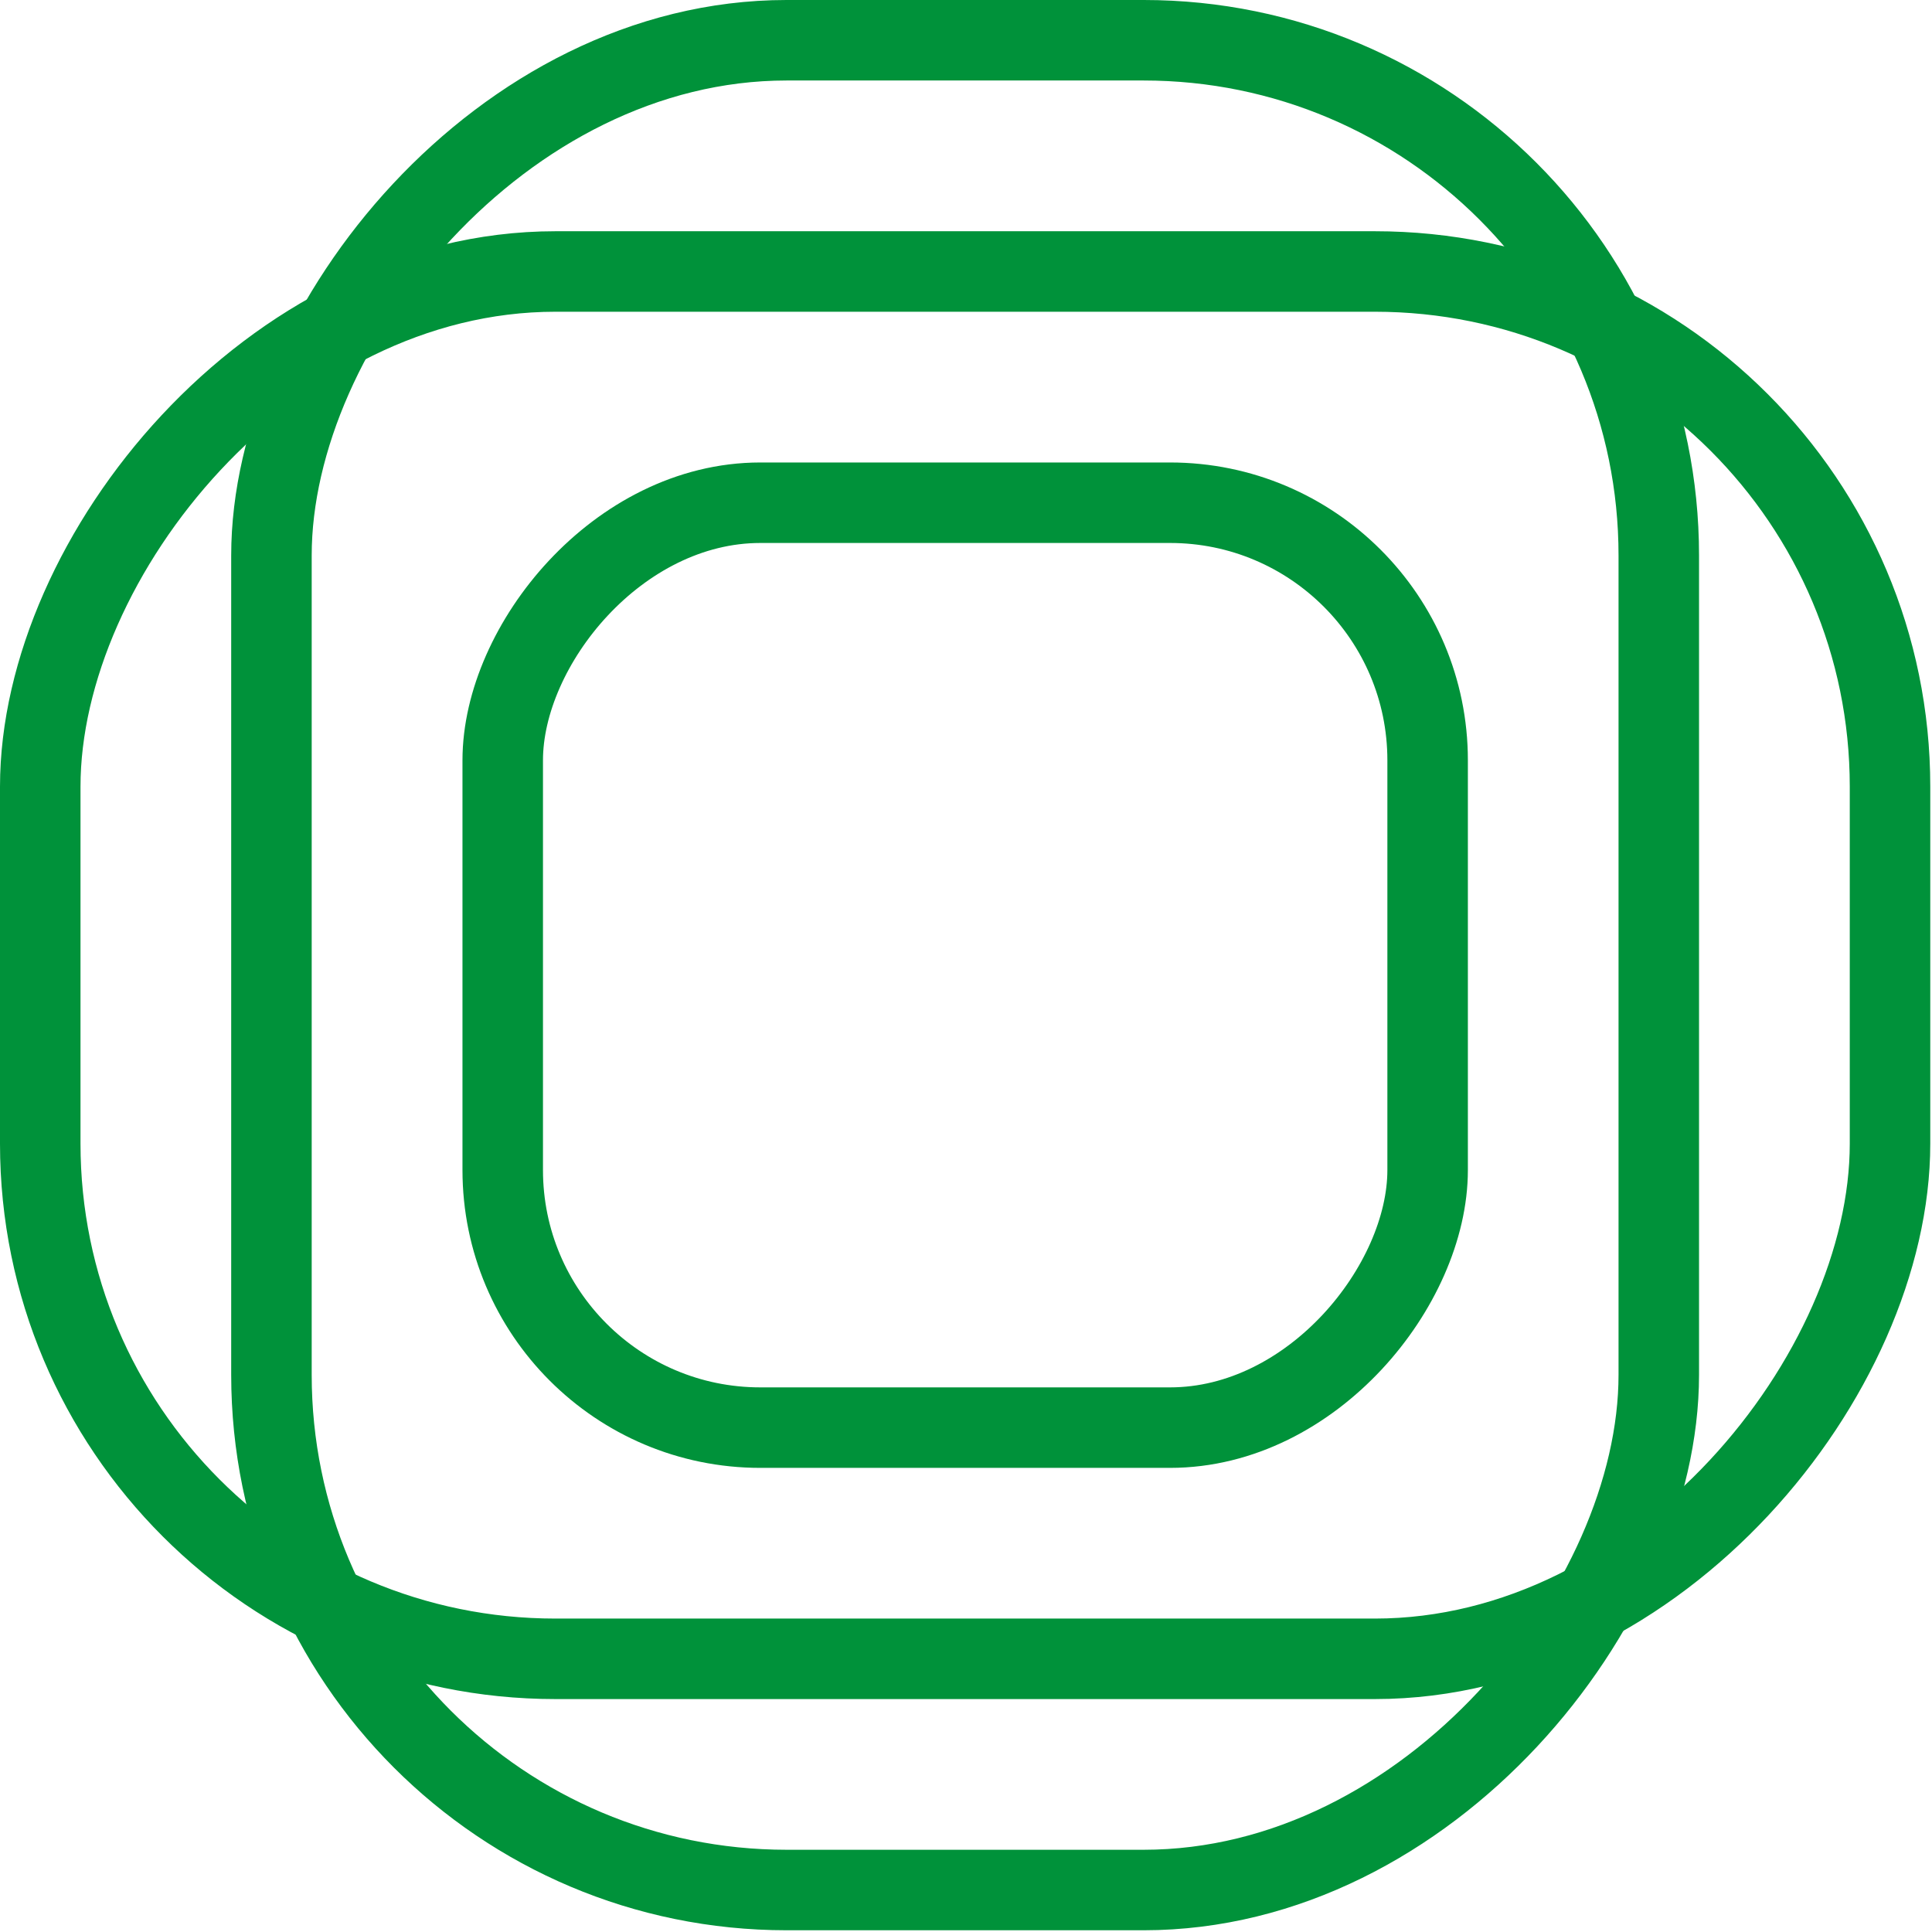
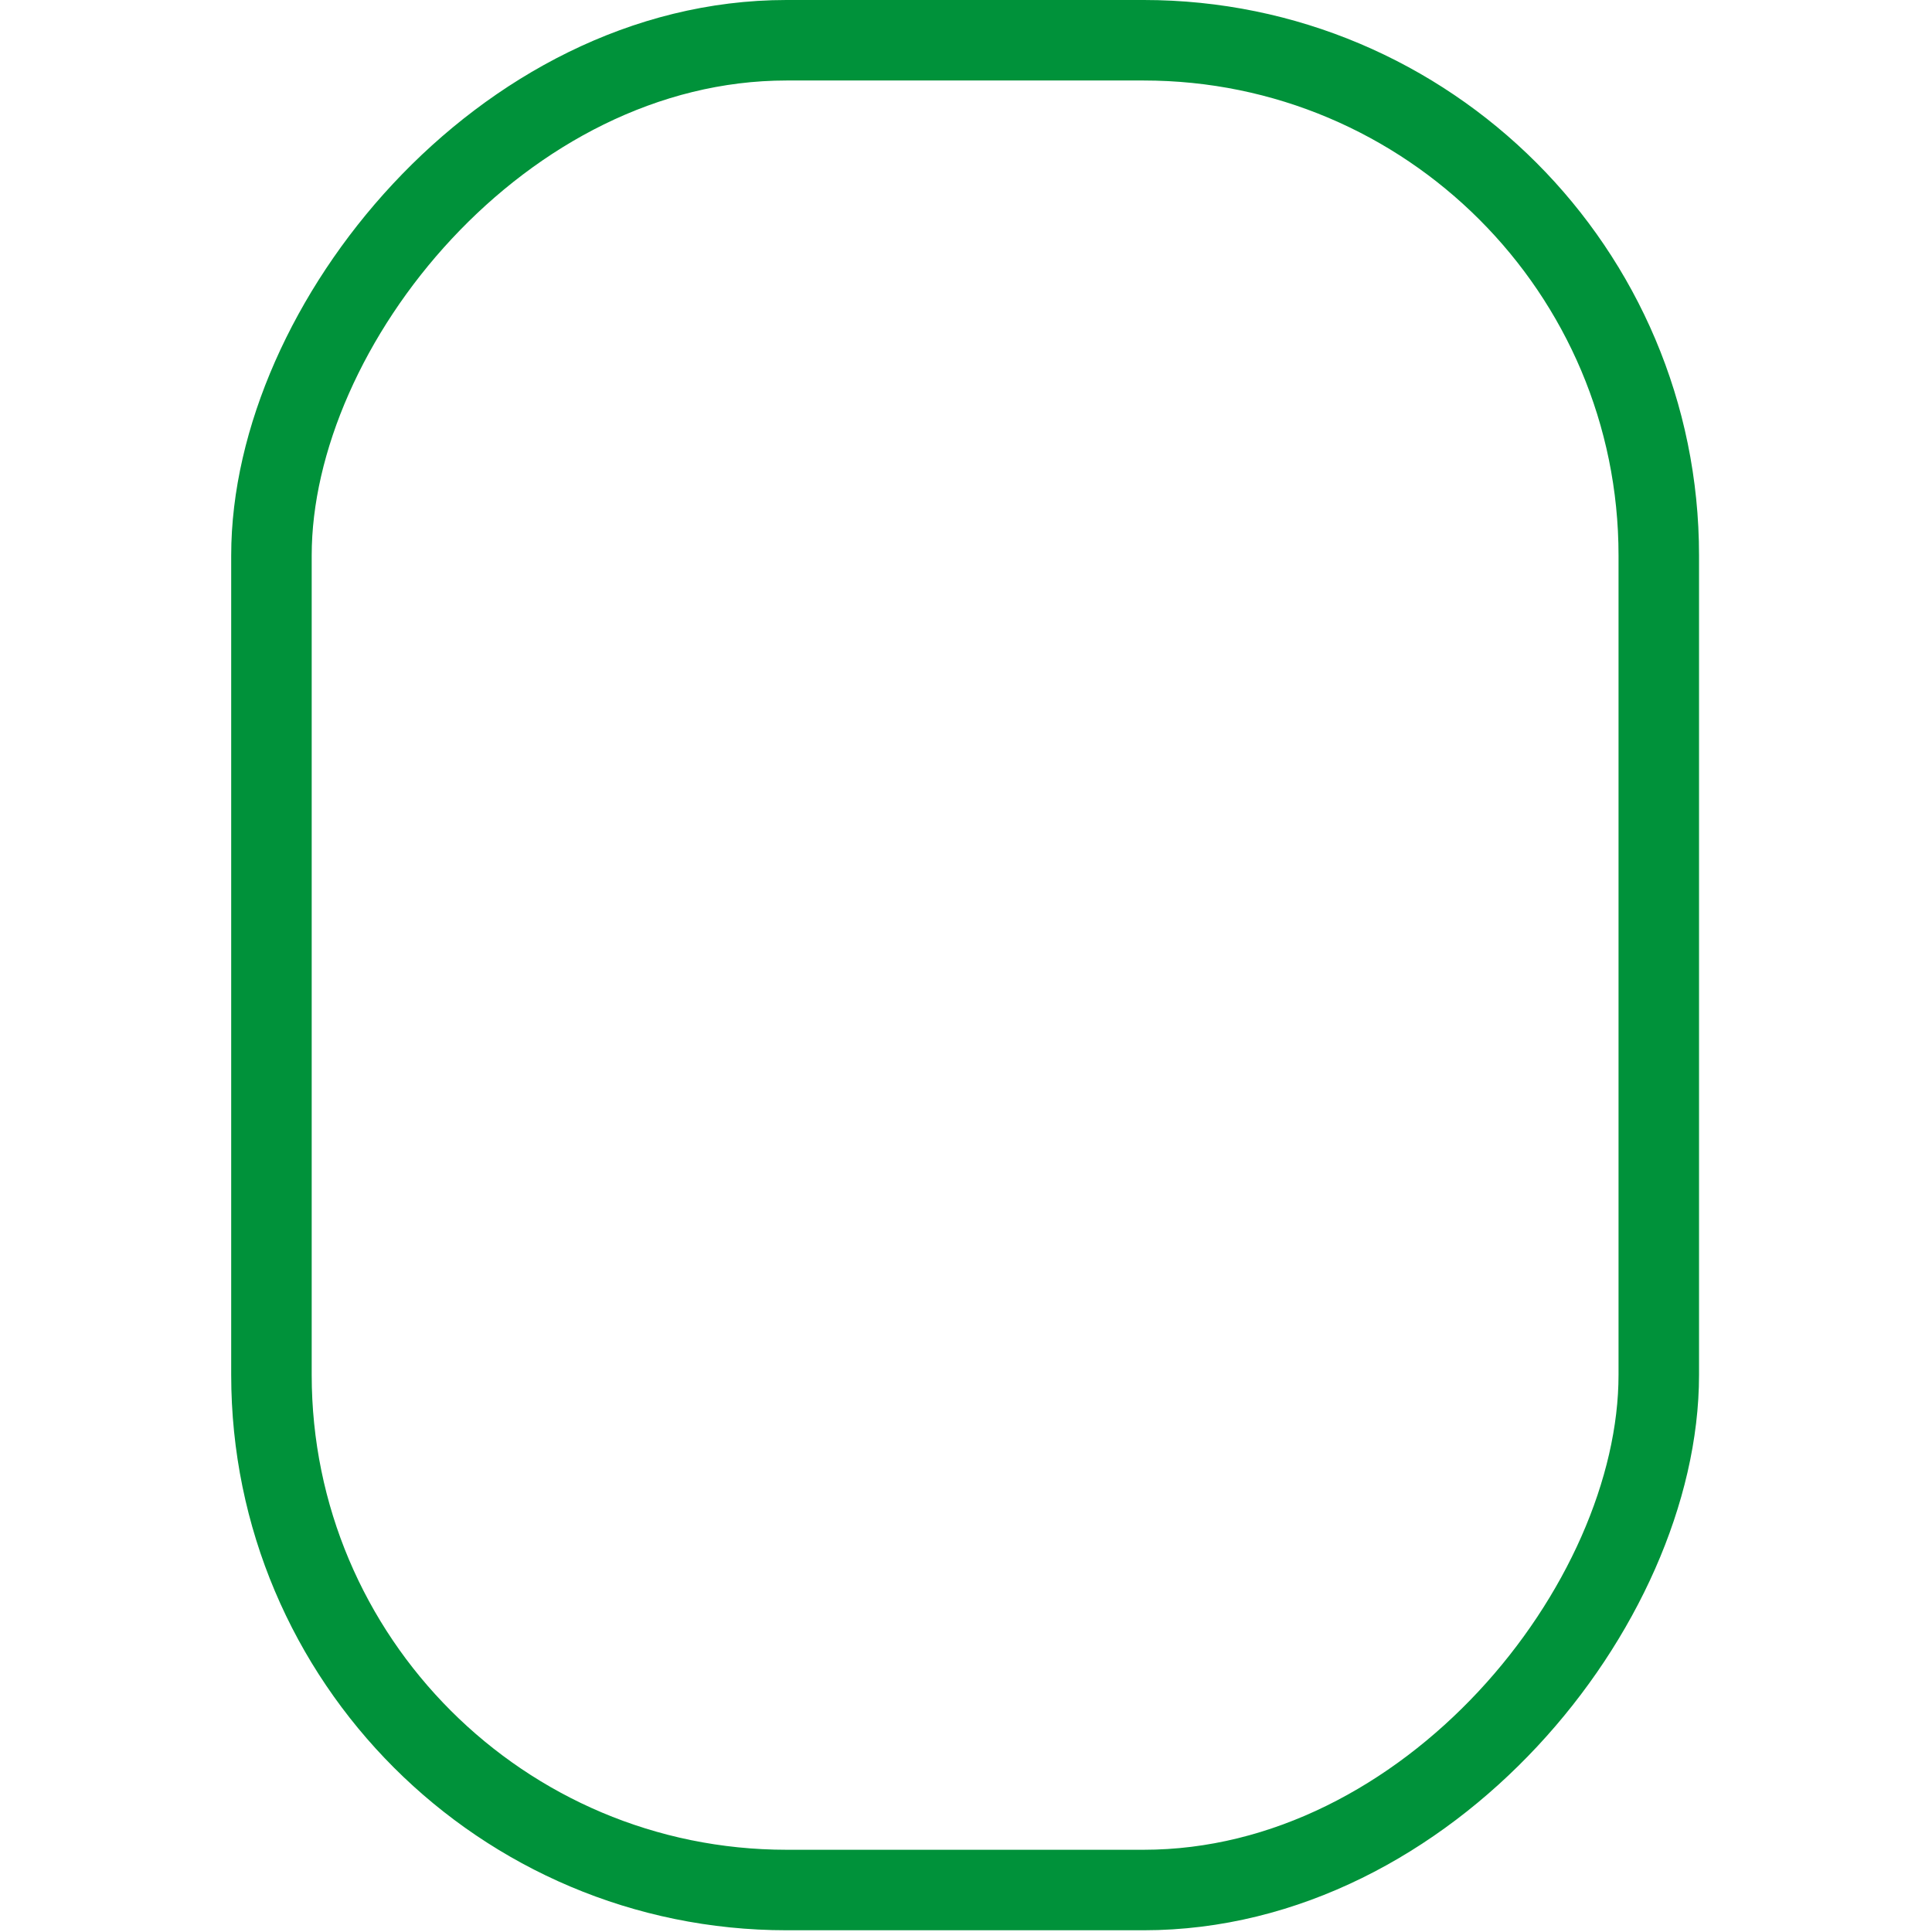
<svg xmlns="http://www.w3.org/2000/svg" width="48" height="48" view-box="0 0 48 48" fill="none">
-   <rect width="45.957" height="34.468" rx="12.8" transform="matrix(1 0 0 -1 1 41.213)" stroke="#00923A" stroke-width="2" />
-   <rect width="22.979" height="22.979" rx="6.4" transform="matrix(1 0 0 -1 12.49 35.469)" stroke="#00923A" stroke-width="2" />
  <rect width="34.468" height="45.957" rx="12.8" transform="matrix(1 0 0 -1 6.744 46.957)" stroke="#00923A" stroke-width="2" />
</svg>